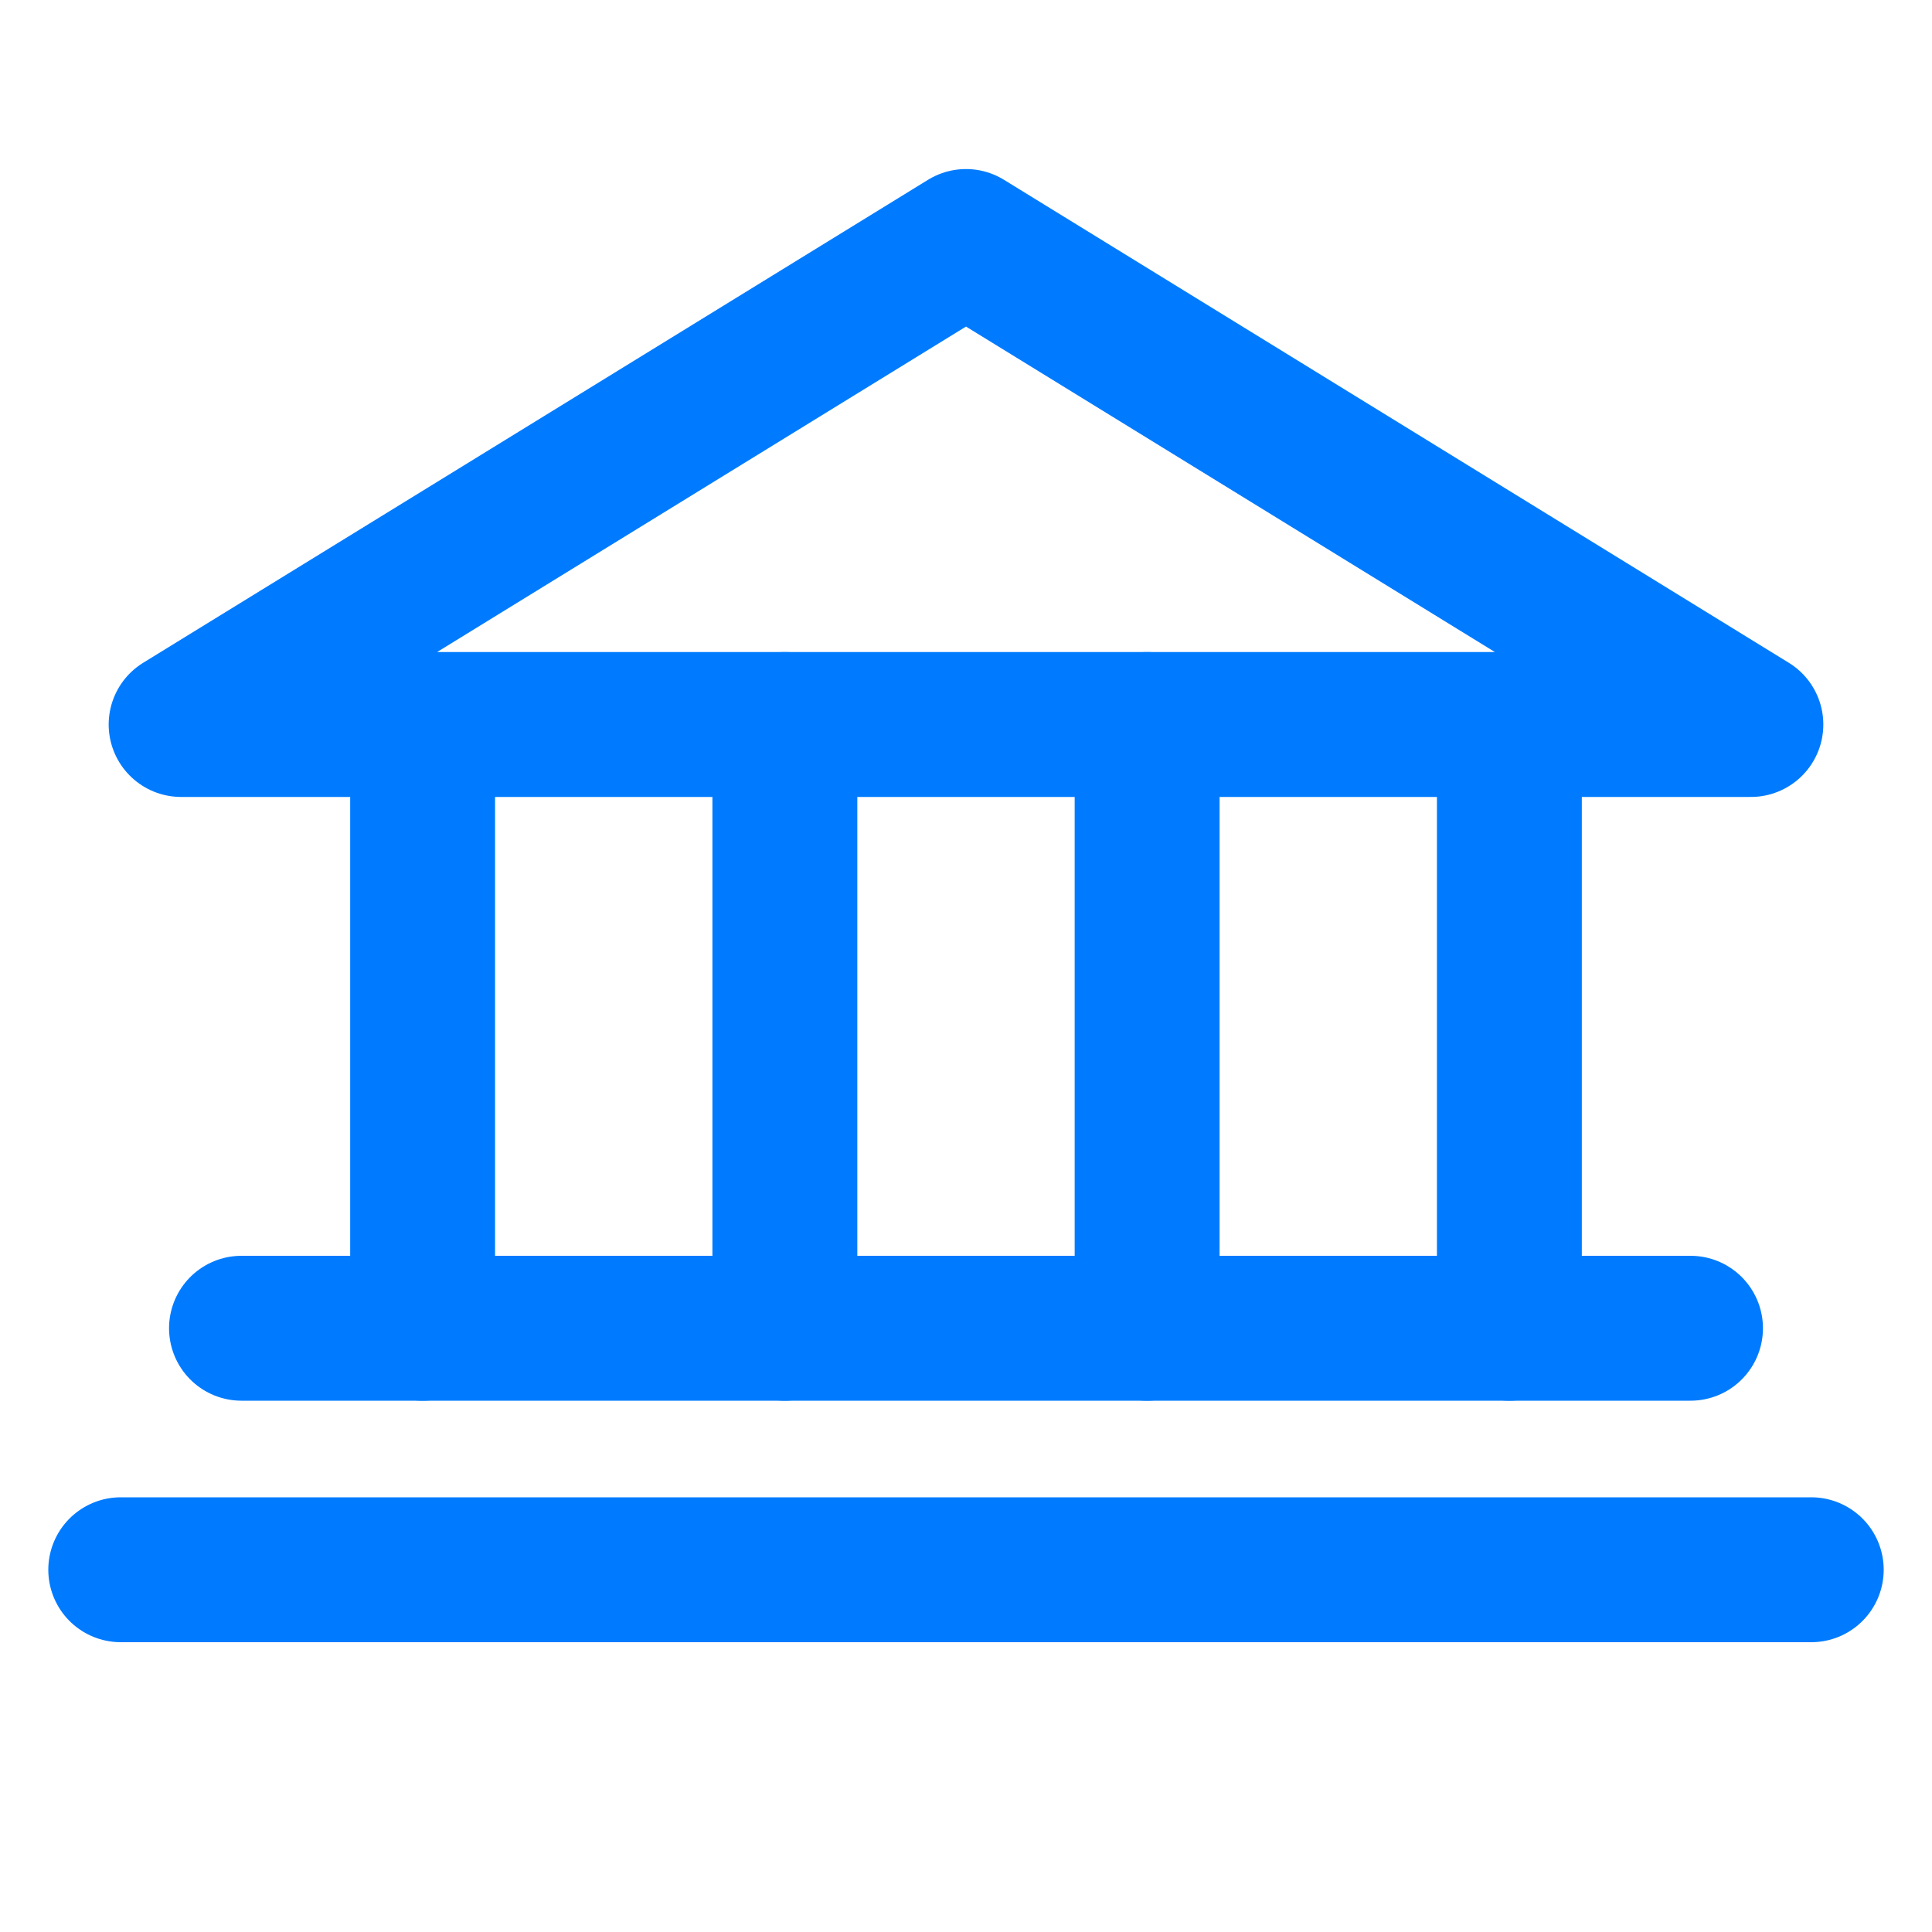
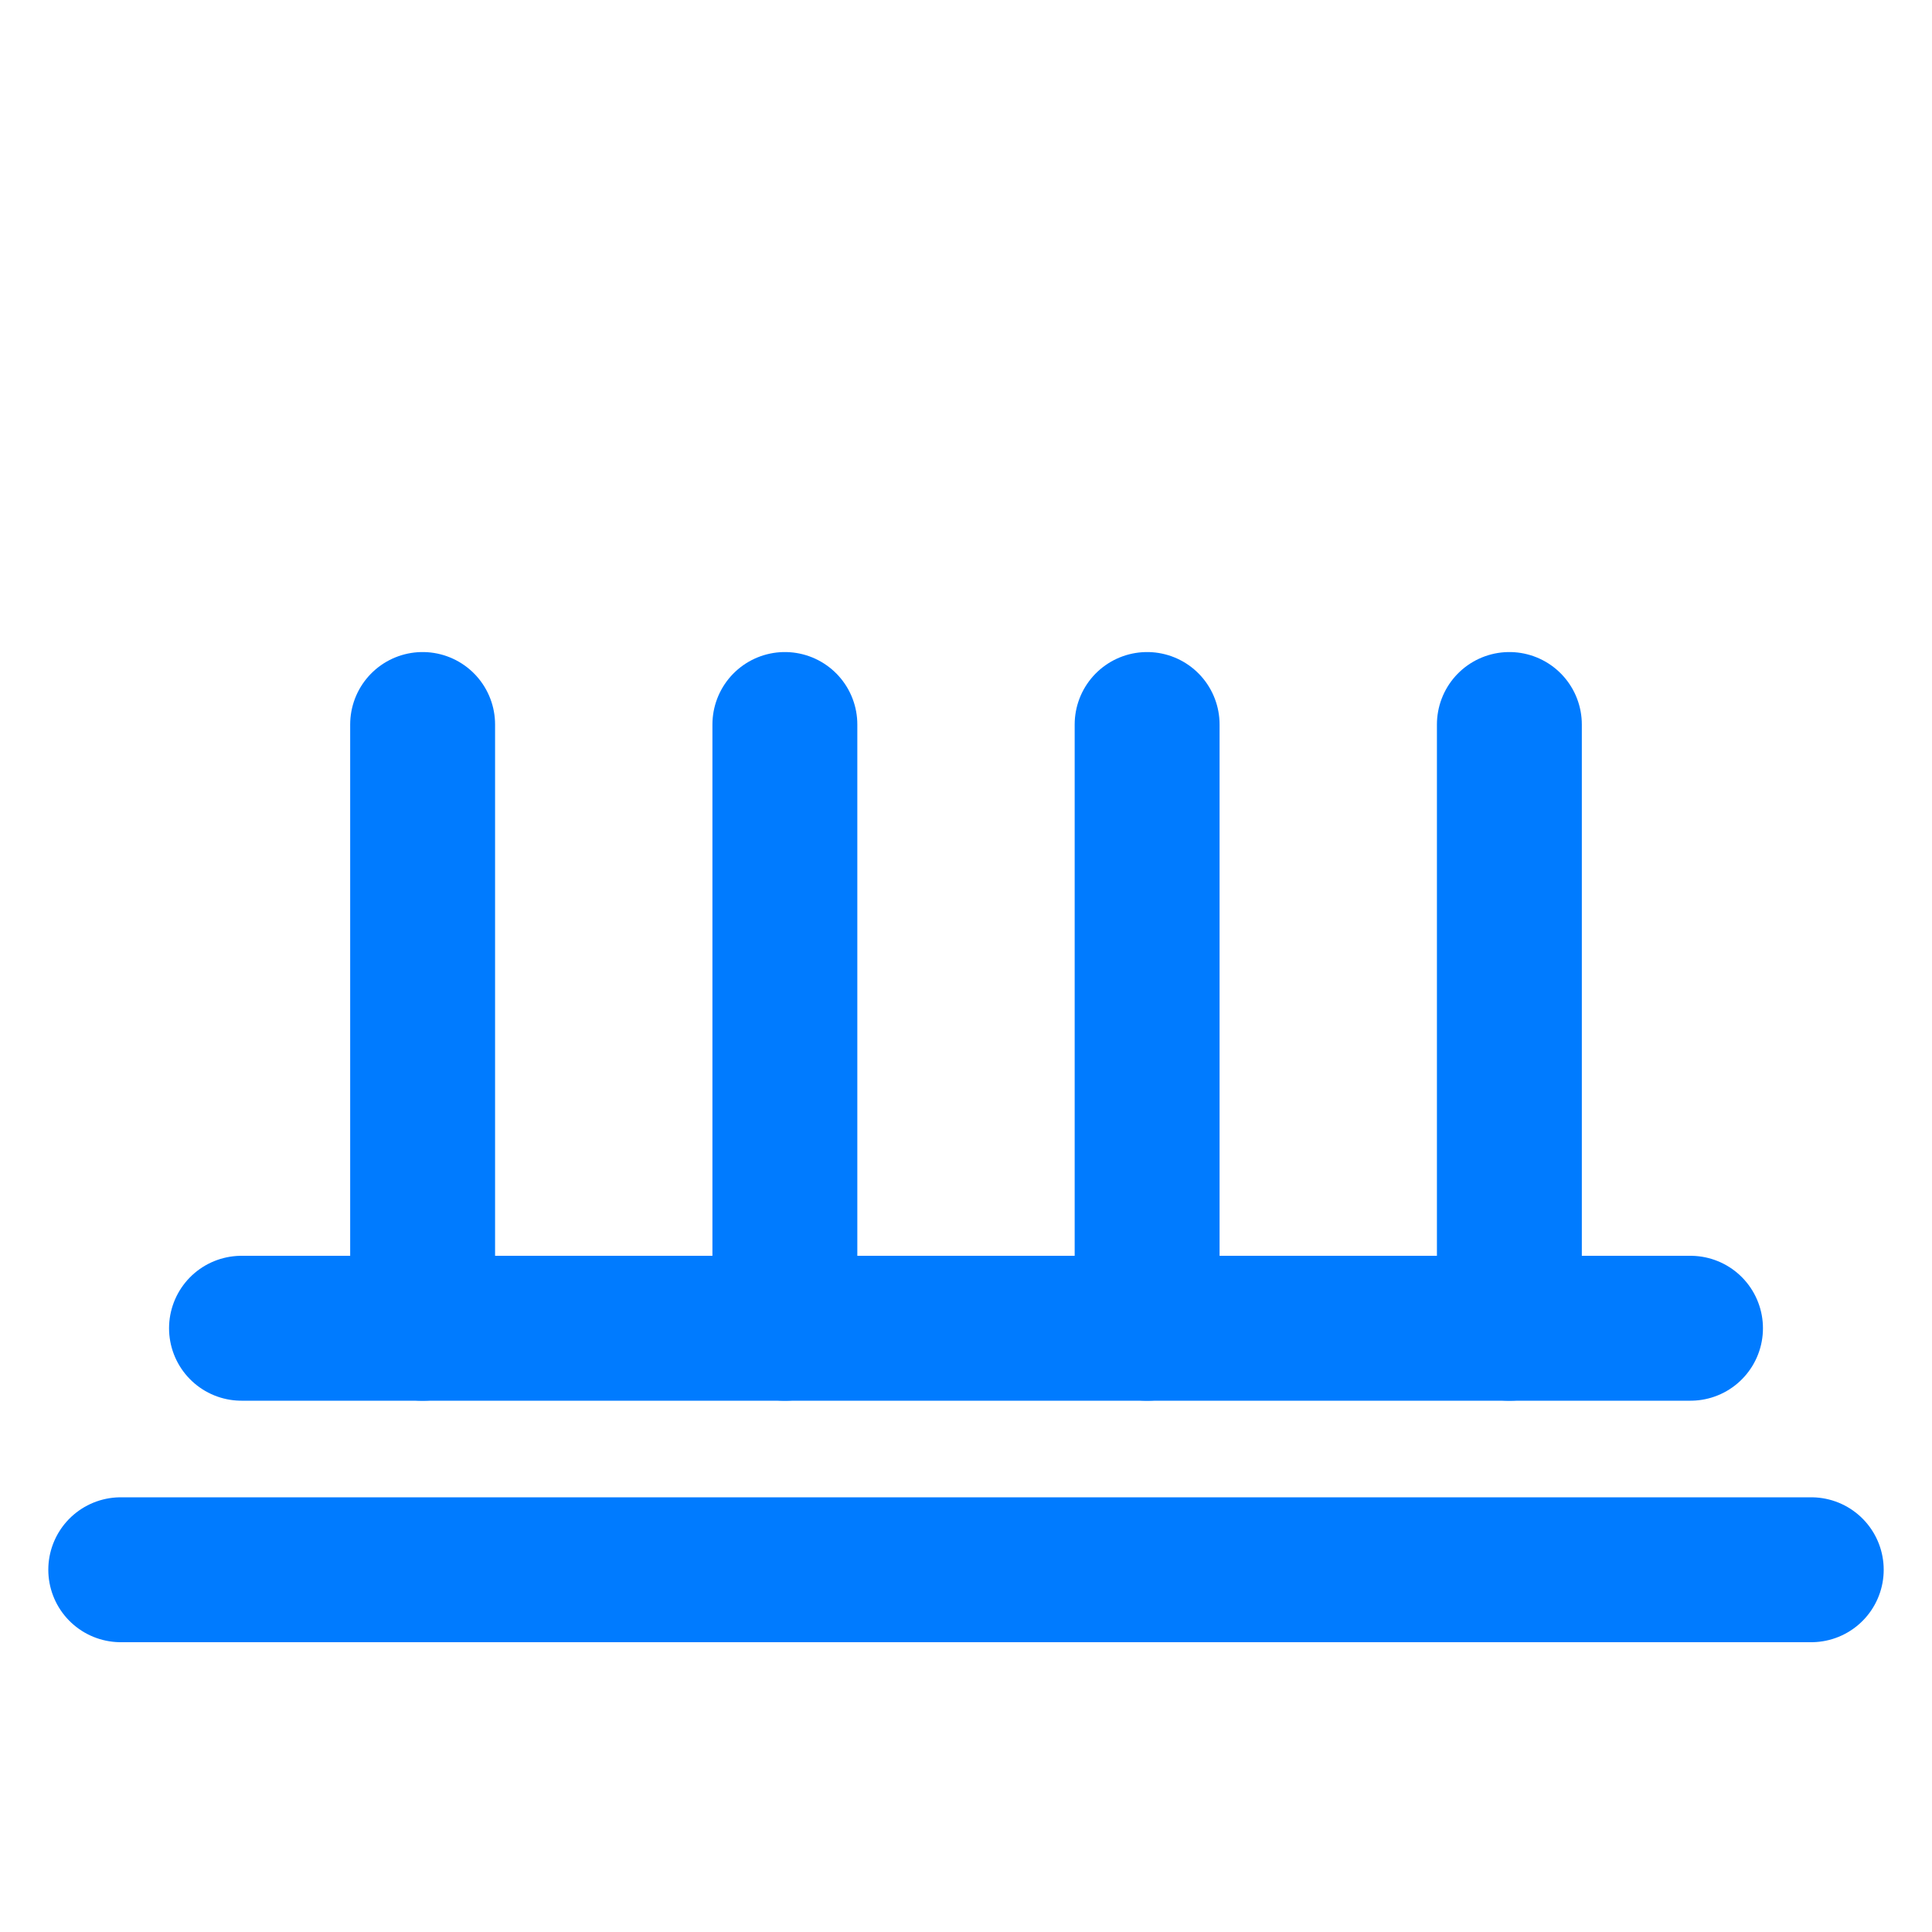
<svg xmlns="http://www.w3.org/2000/svg" width="20" height="20" viewBox="0 0 20 20" fill="none">
  <g clip-path="url(#clip0_229_2947)">
-     <path d="M1.875 7.5H18.125L10 2.5L1.875 7.5Z" stroke="#007BFF" stroke-width="1.5" stroke-linecap="round" stroke-linejoin="round" />
    <path d="M4.375 7.5V13.75" stroke="#007BFF" stroke-width="1.5" stroke-linecap="round" stroke-linejoin="round" />
    <path d="M8.125 7.5V13.75" stroke="#007BFF" stroke-width="1.5" stroke-linecap="round" stroke-linejoin="round" />
    <path d="M11.875 7.5V13.75" stroke="#007BFF" stroke-width="1.5" stroke-linecap="round" stroke-linejoin="round" />
    <path d="M15.625 7.5V13.75" stroke="#007BFF" stroke-width="1.5" stroke-linecap="round" stroke-linejoin="round" />
    <path d="M2.5 13.75H17.5" stroke="#007BFF" stroke-width="1.5" stroke-linecap="round" stroke-linejoin="round" />
    <path d="M1.25 16.25H18.75" stroke="#007BFF" stroke-width="1.5" stroke-linecap="round" stroke-linejoin="round" />
  </g>
  <defs>
    <clipPath id="clip0_229_2947">
      <rect width="20" height="20" fill="white" />
    </clipPath>
  </defs>
</svg>